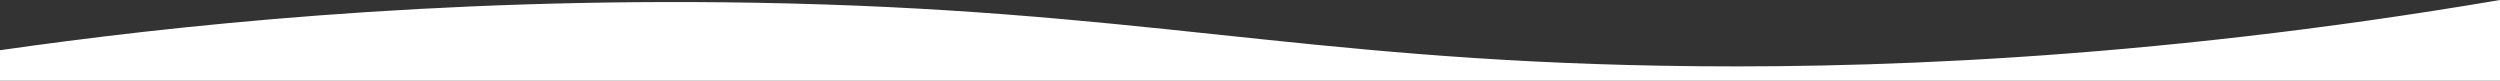
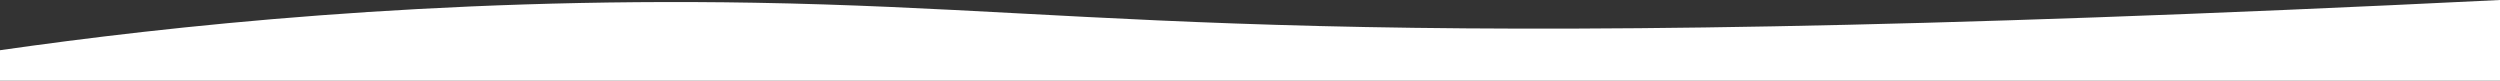
<svg xmlns="http://www.w3.org/2000/svg" viewBox="0 0 1280 41.32" data-name="Calque 1" id="Calque_1">
  <rect x="0" y="0" width="1280" height="41.32" fill="#333333" stroke="none" />
  <defs>
    <style>
      .cls-1 {
        fill: #fff;
        stroke-width: 0px;
      }
    </style>
  </defs>
-   <path d="M1280,0c-184.56,31.33-331.43,35.42-429.72,33.65C664.37,30.32,581.64,4.78,386.49,1.4,221.44-1.45,85.68,13.45,0,25.71v15.61h1280V0Z" class="cls-1" />
+   <path d="M1280,0C664.37,30.32,581.64,4.78,386.49,1.4,221.44-1.45,85.68,13.45,0,25.71v15.61h1280V0Z" class="cls-1" />
</svg>